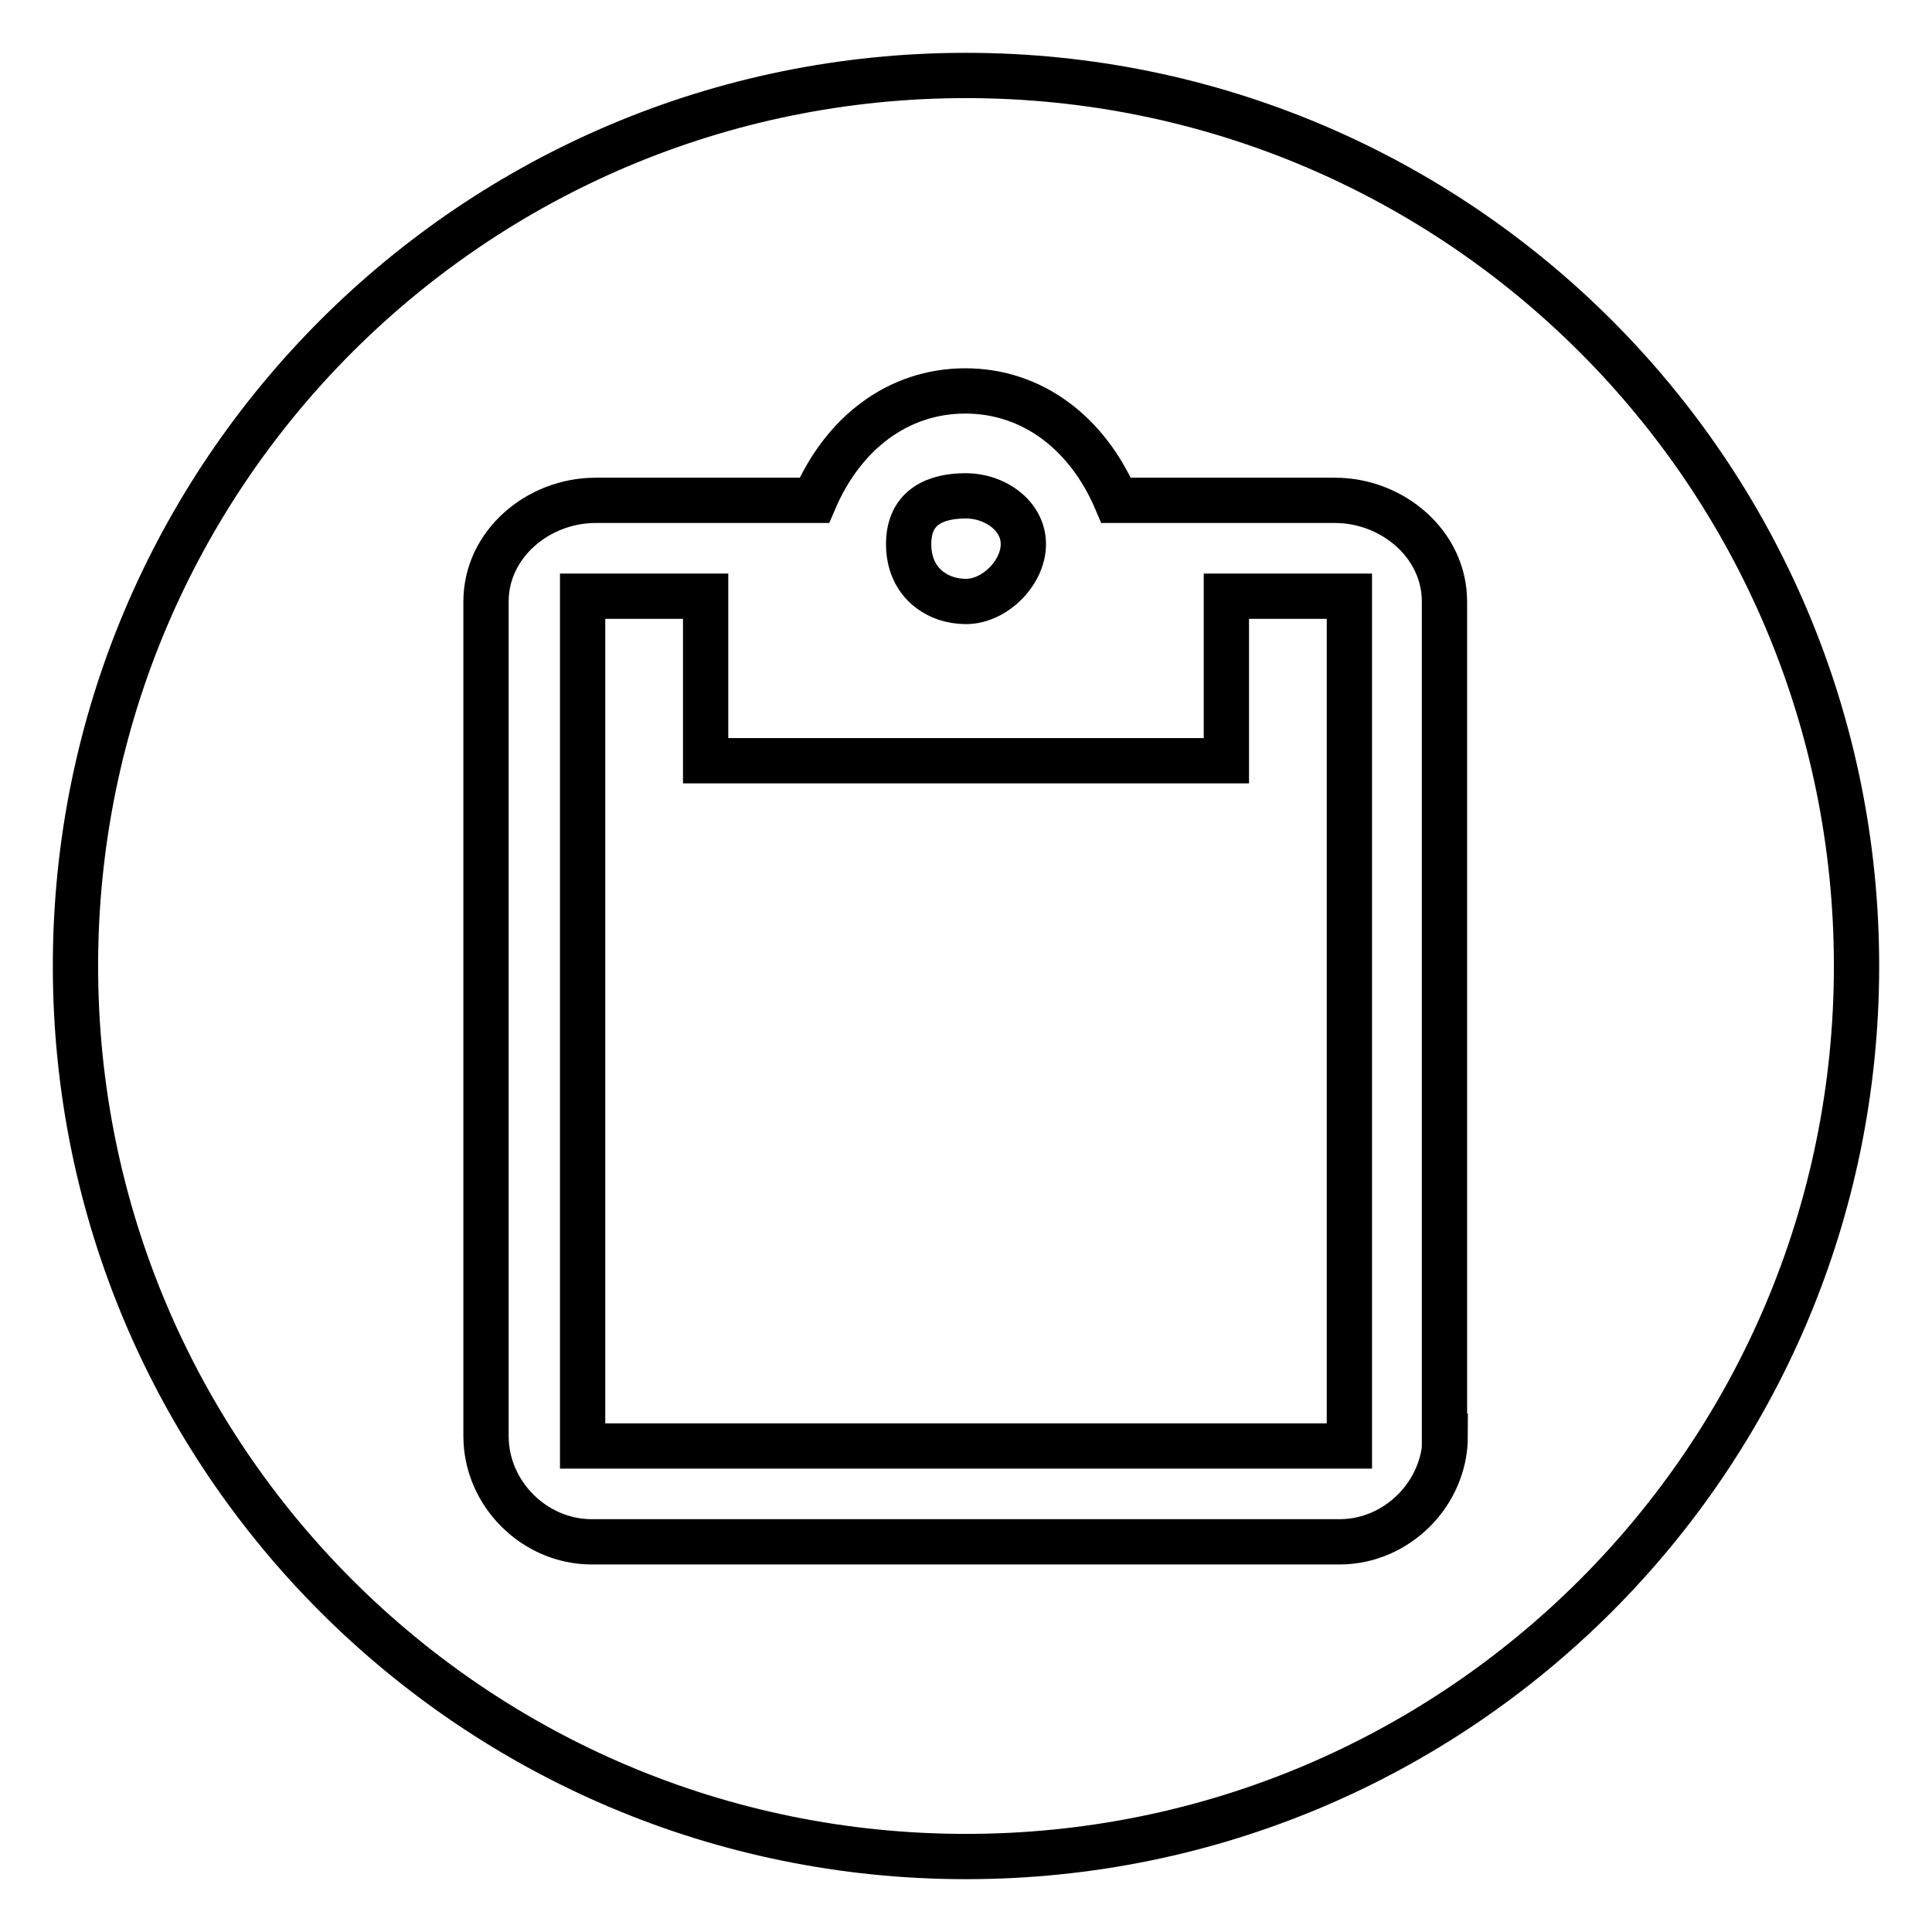
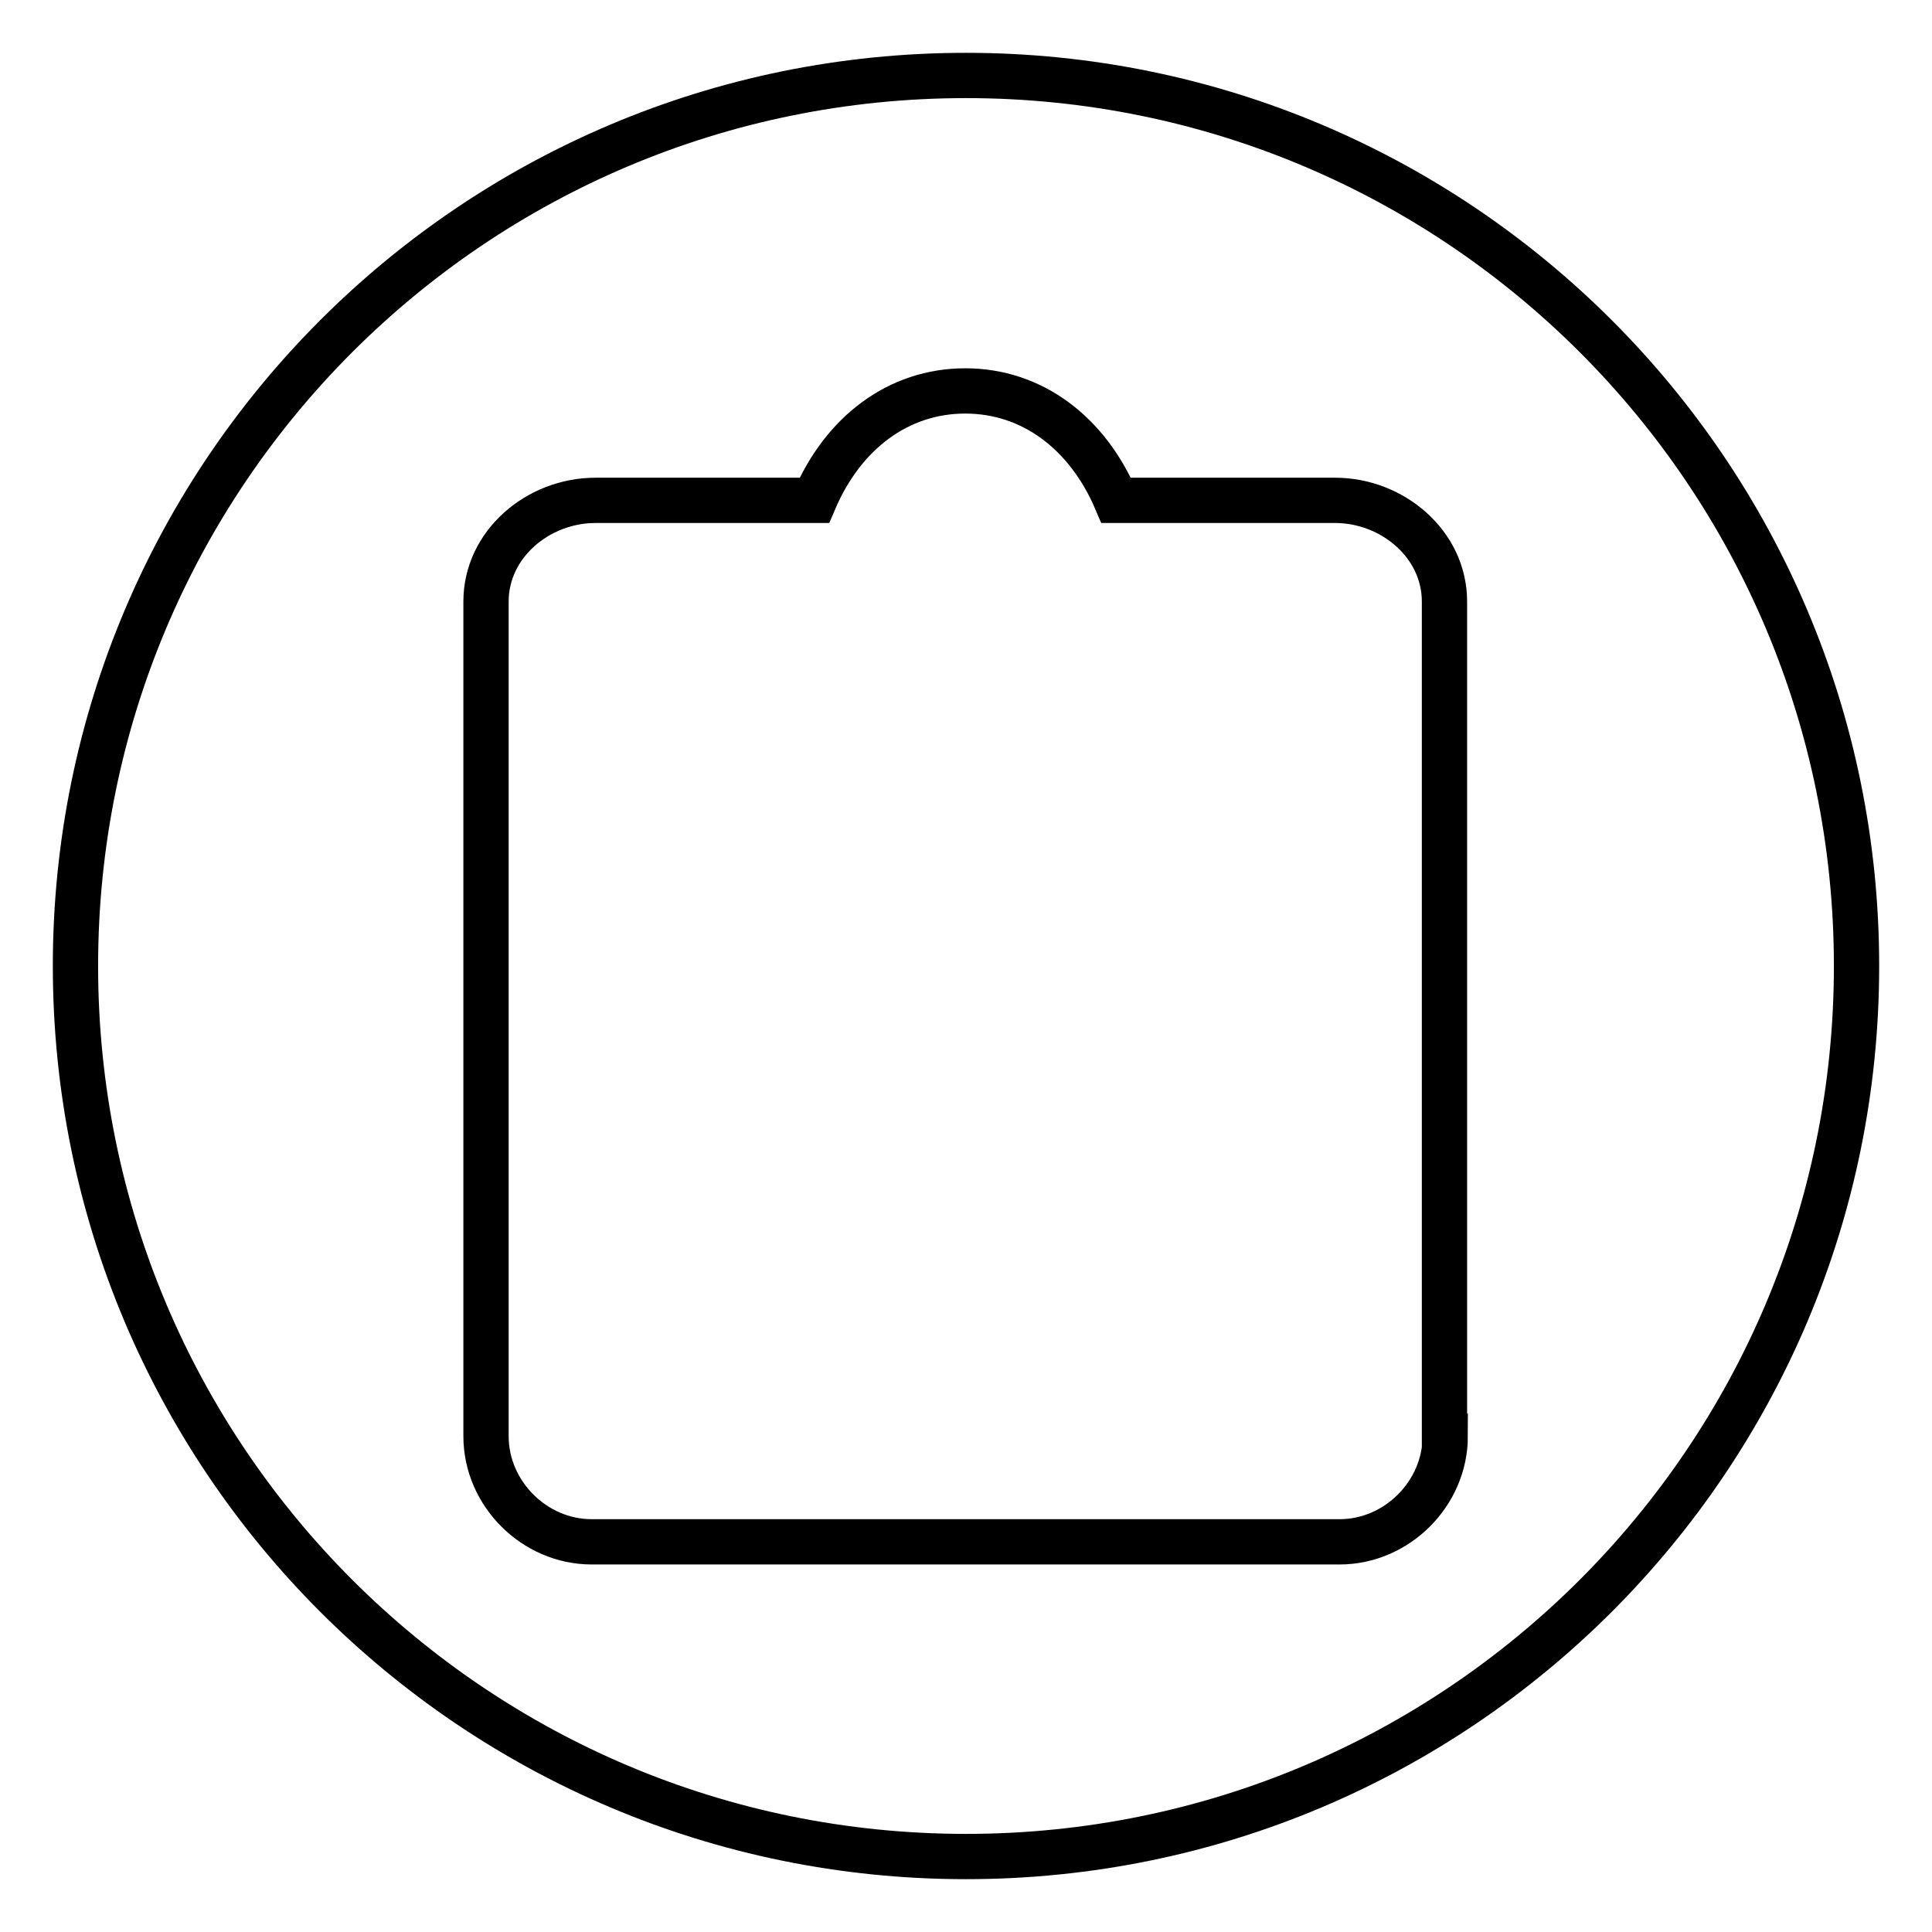
<svg xmlns="http://www.w3.org/2000/svg" version="1.1" x="0px" y="0px" viewBox="0 0 256 256" enable-background="new 0 0 256 256" xml:space="preserve">
  <g>
    <g>
-       <path stroke-width="6" fill-opacity="0" stroke="#000000" d="M162.5,100.8h-69V79H77.2v112.6h101.6V79h-16.3V100.8L162.5,100.8z" />
-       <path stroke-width="6" fill-opacity="0" stroke="#000000" d="M128,79.7c3.8,0,7.6-3.8,7.6-7.6c0-3.8-3.8-6.4-7.6-6.4c-3.8,0-7.6,1.3-7.6,6.4S124.2,79.7,128,79.7z" />
      <path stroke-width="6" fill-opacity="0" stroke="#000000" d="M128,10C62.8,10,10,62.8,10,128c0,65.2,52.8,118,118,118c65.2,0,118-52.8,118-118C246,62.8,193.2,10,128,10z M191.5,190.3c0,7.6-6.4,14-14,14H78.4c-7.6,0-14-6.4-14-14V79.7c0-7.6,6.9-13.4,14.5-13.4h29c3.8-8.9,11.1-14.5,20-14.5c8.9,0,16.2,5.6,20,14.5h29c7.6,0,14.5,5.8,14.5,13.4V190.3L191.5,190.3z" />
    </g>
  </g>
</svg>